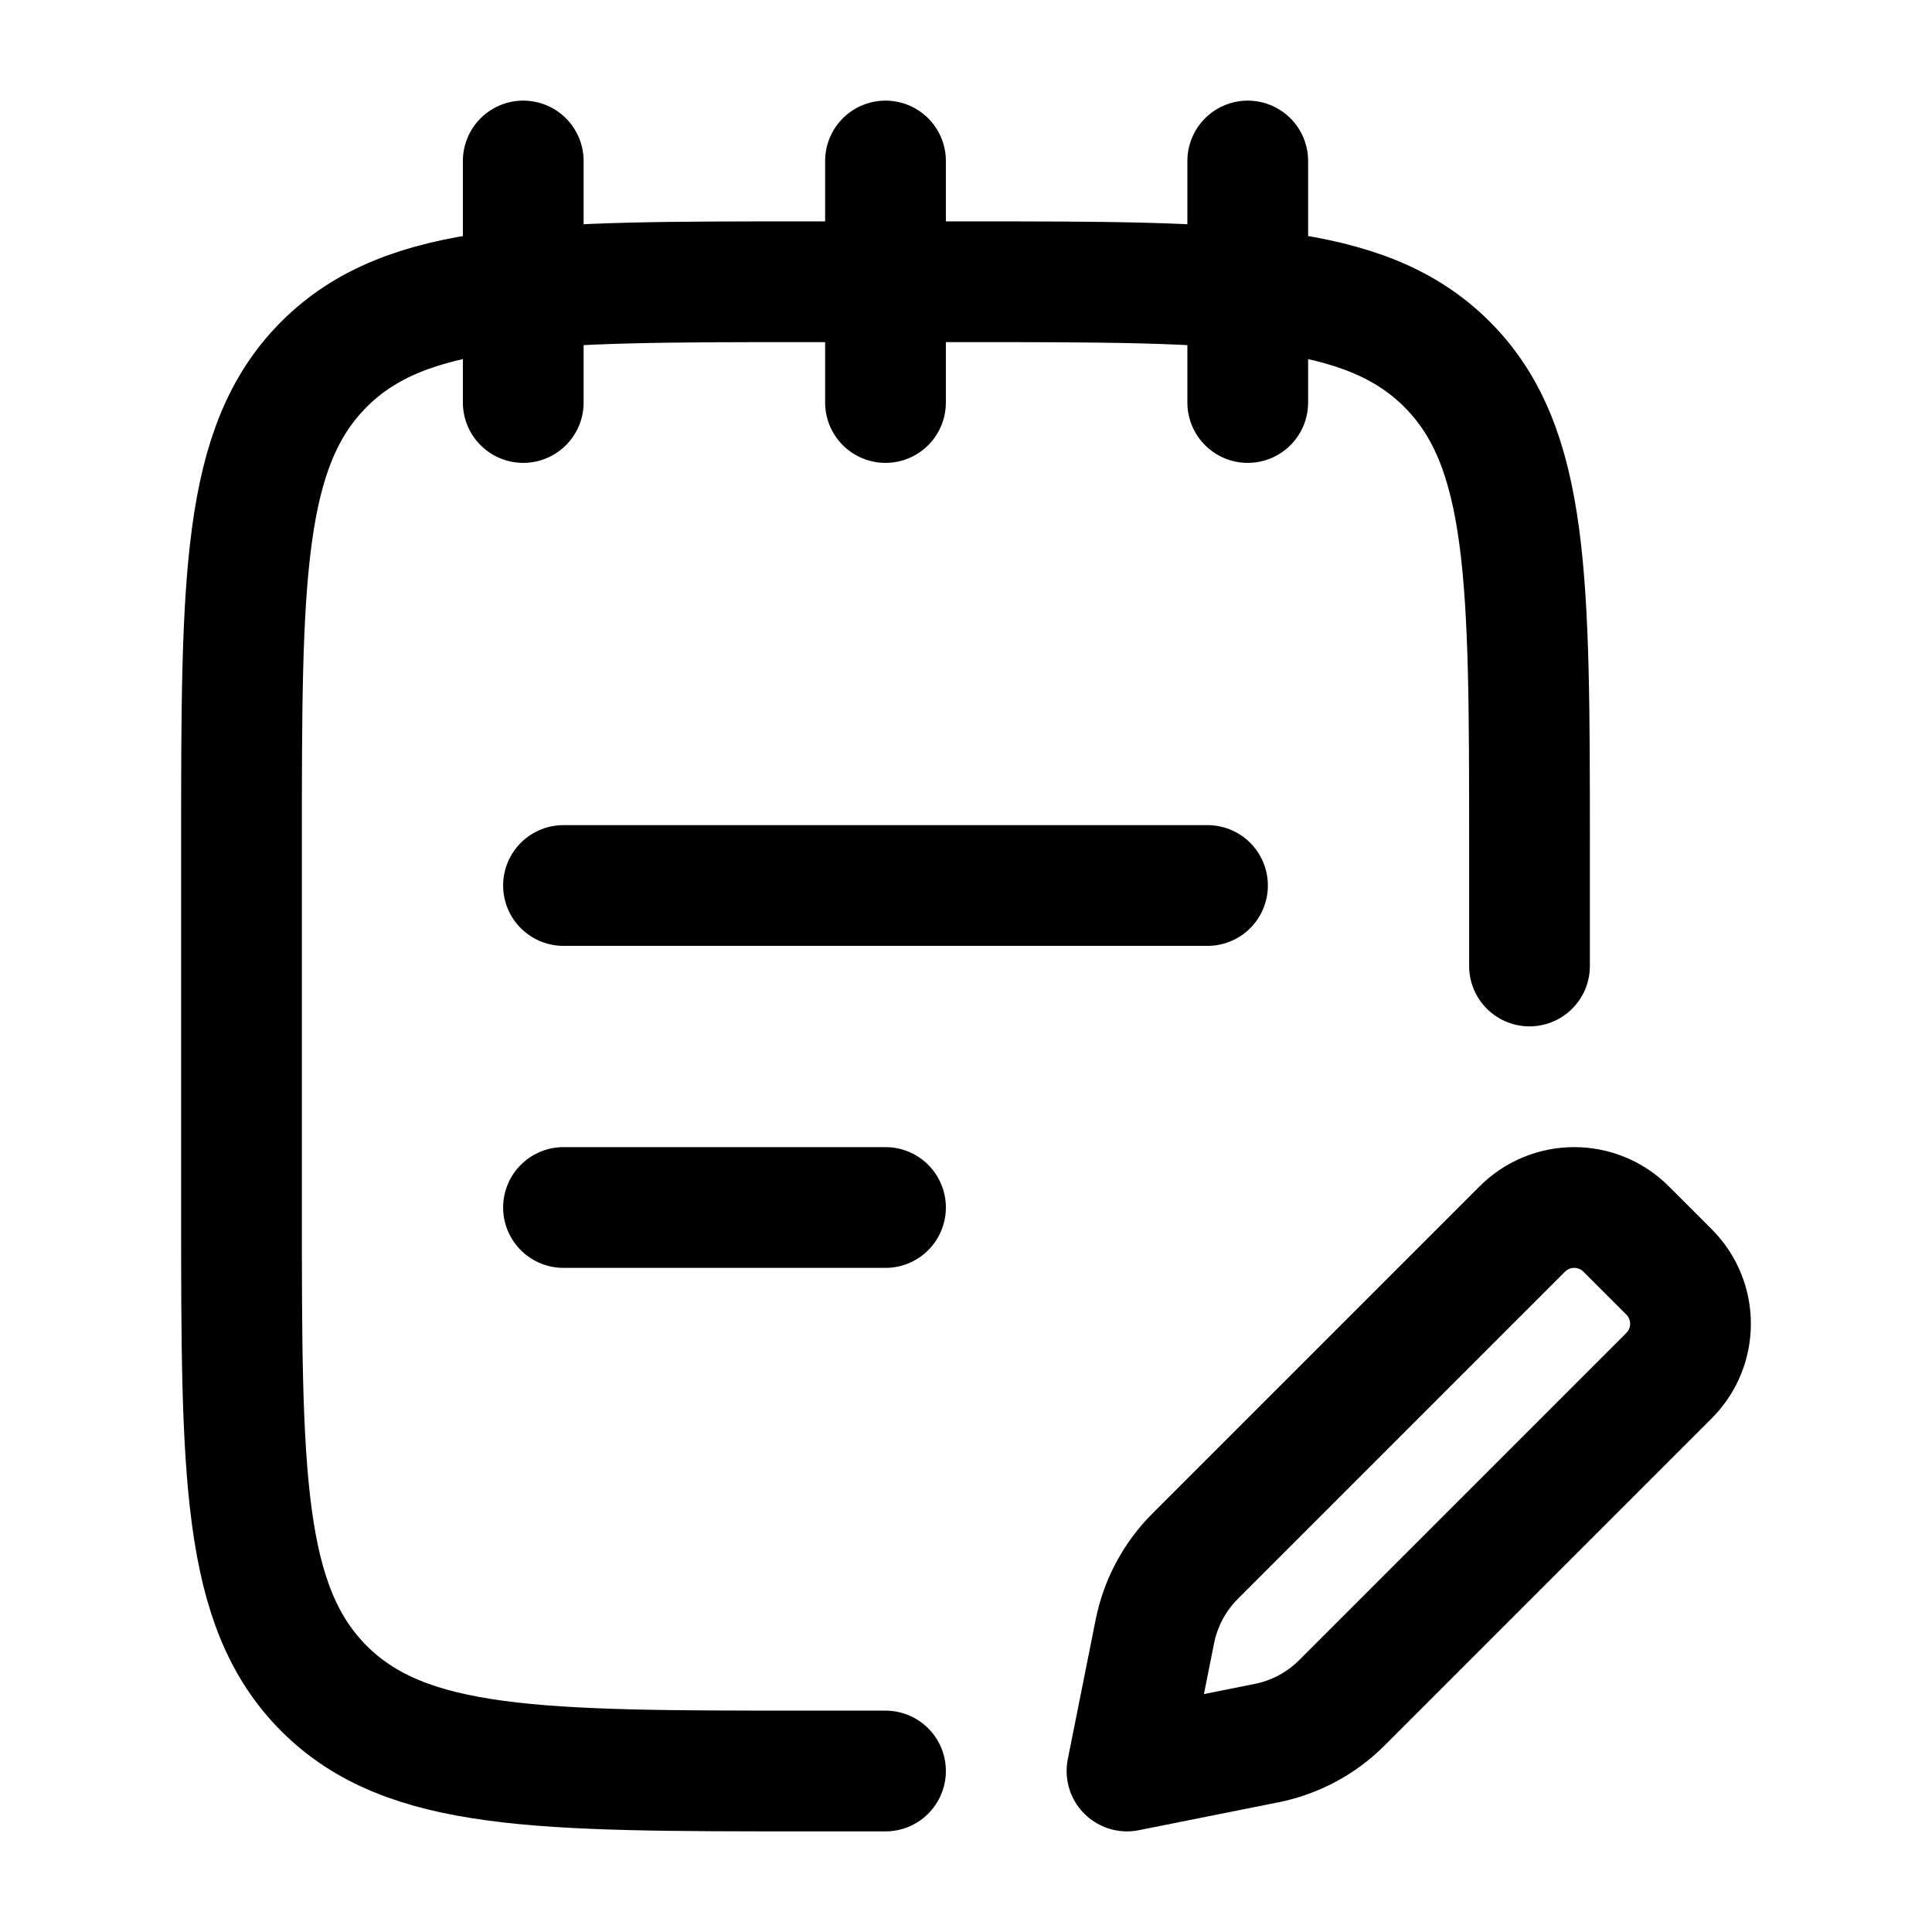
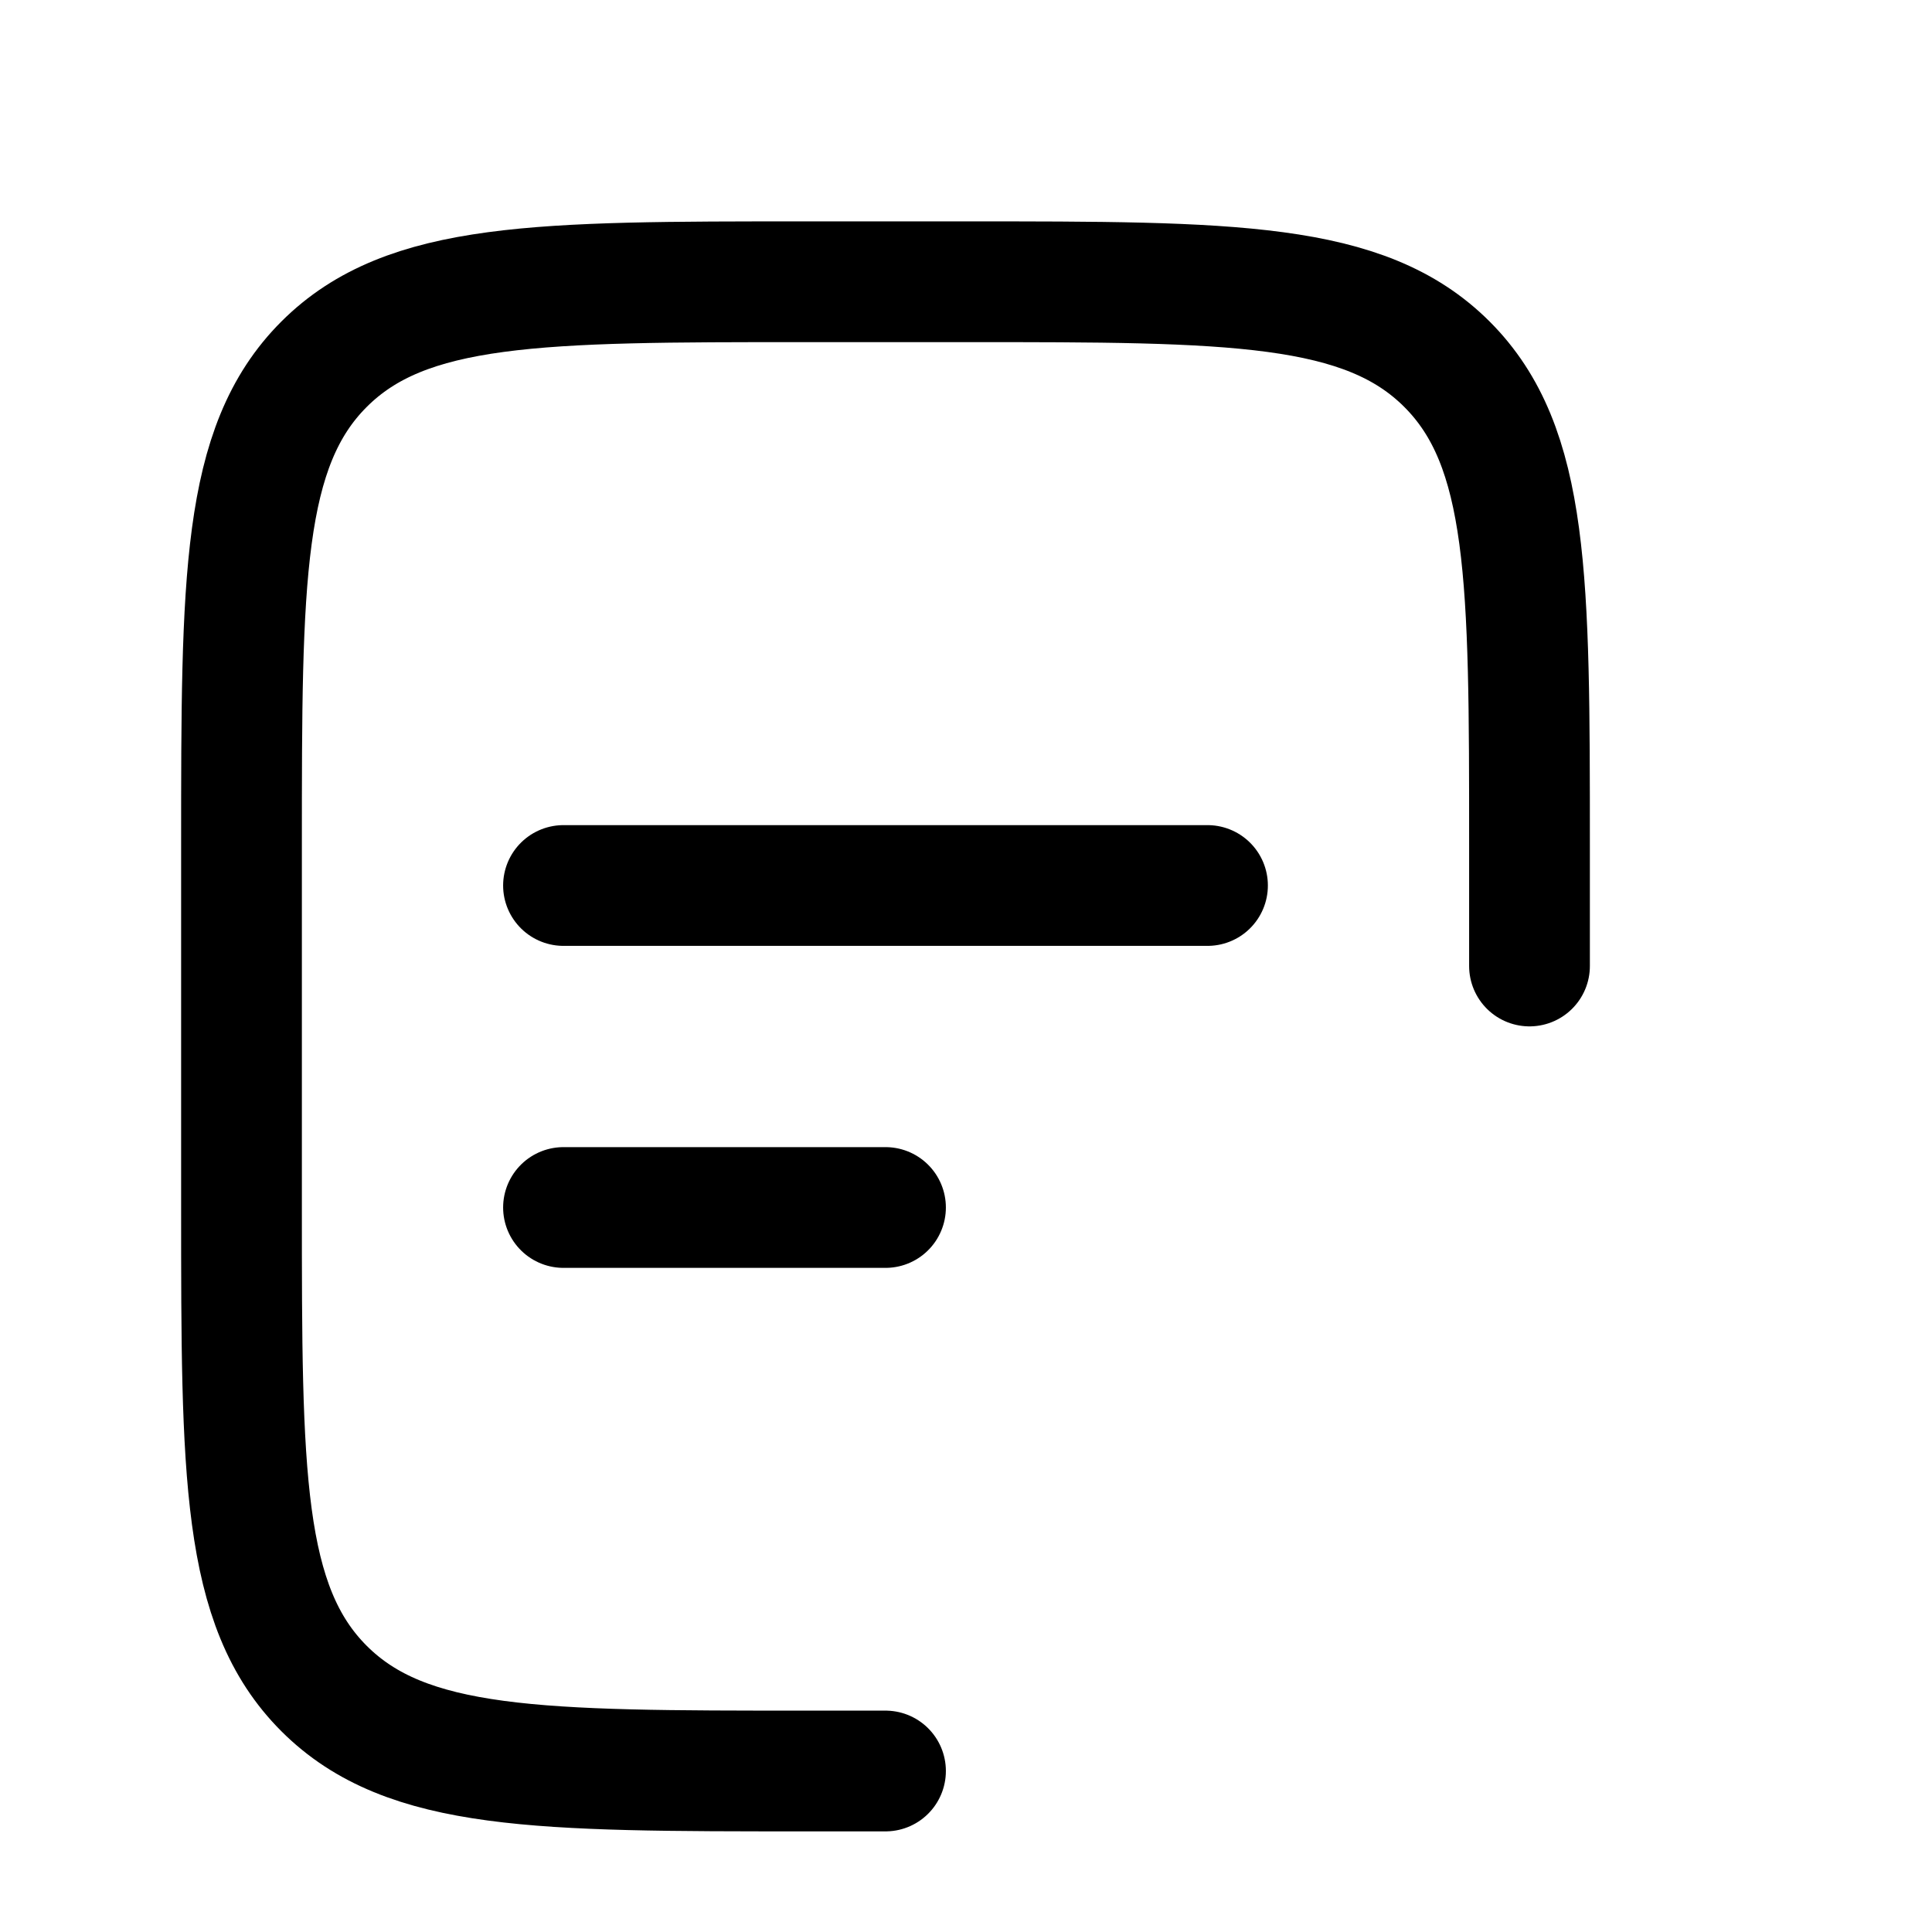
<svg xmlns="http://www.w3.org/2000/svg" viewBox="0 0 24 24" width="24" height="24" color="#000000" fill="none">
-   <path d="M15.5 2V5M6.5 2V5M11 2V5" stroke="currentColor" stroke-width="1.5" stroke-linecap="round" stroke-linejoin="round" />
  <path d="M19 12V10.5C19 7.2 19 5.55 17.975 4.525C16.95 3.5 15.3 3.5 12 3.5H10C6.7 3.5 5.05 3.5 4.025 4.525C3 5.55 3 7.2 3 10.5V15C3 18.3 3 19.95 4.025 20.975C5.05 22 6.7 22 10 22H11" stroke="currentColor" stroke-width="1.5" stroke-linecap="round" stroke-linejoin="round" />
  <path d="M7 15H11M7 11H15" stroke="currentColor" stroke-width="1.5" stroke-linecap="round" stroke-linejoin="round" />
-   <path d="M15.737 21.653L14 22L14.347 20.263C14.418 19.911 14.591 19.587 14.846 19.332L18.911 15.267C19.267 14.911 19.844 14.911 20.2 15.267L20.733 15.8C21.089 16.156 21.089 16.733 20.733 17.089L16.668 21.154C16.413 21.409 16.089 21.582 15.737 21.653Z" stroke="currentColor" stroke-width="1.5" stroke-linecap="round" stroke-linejoin="round" />
</svg>